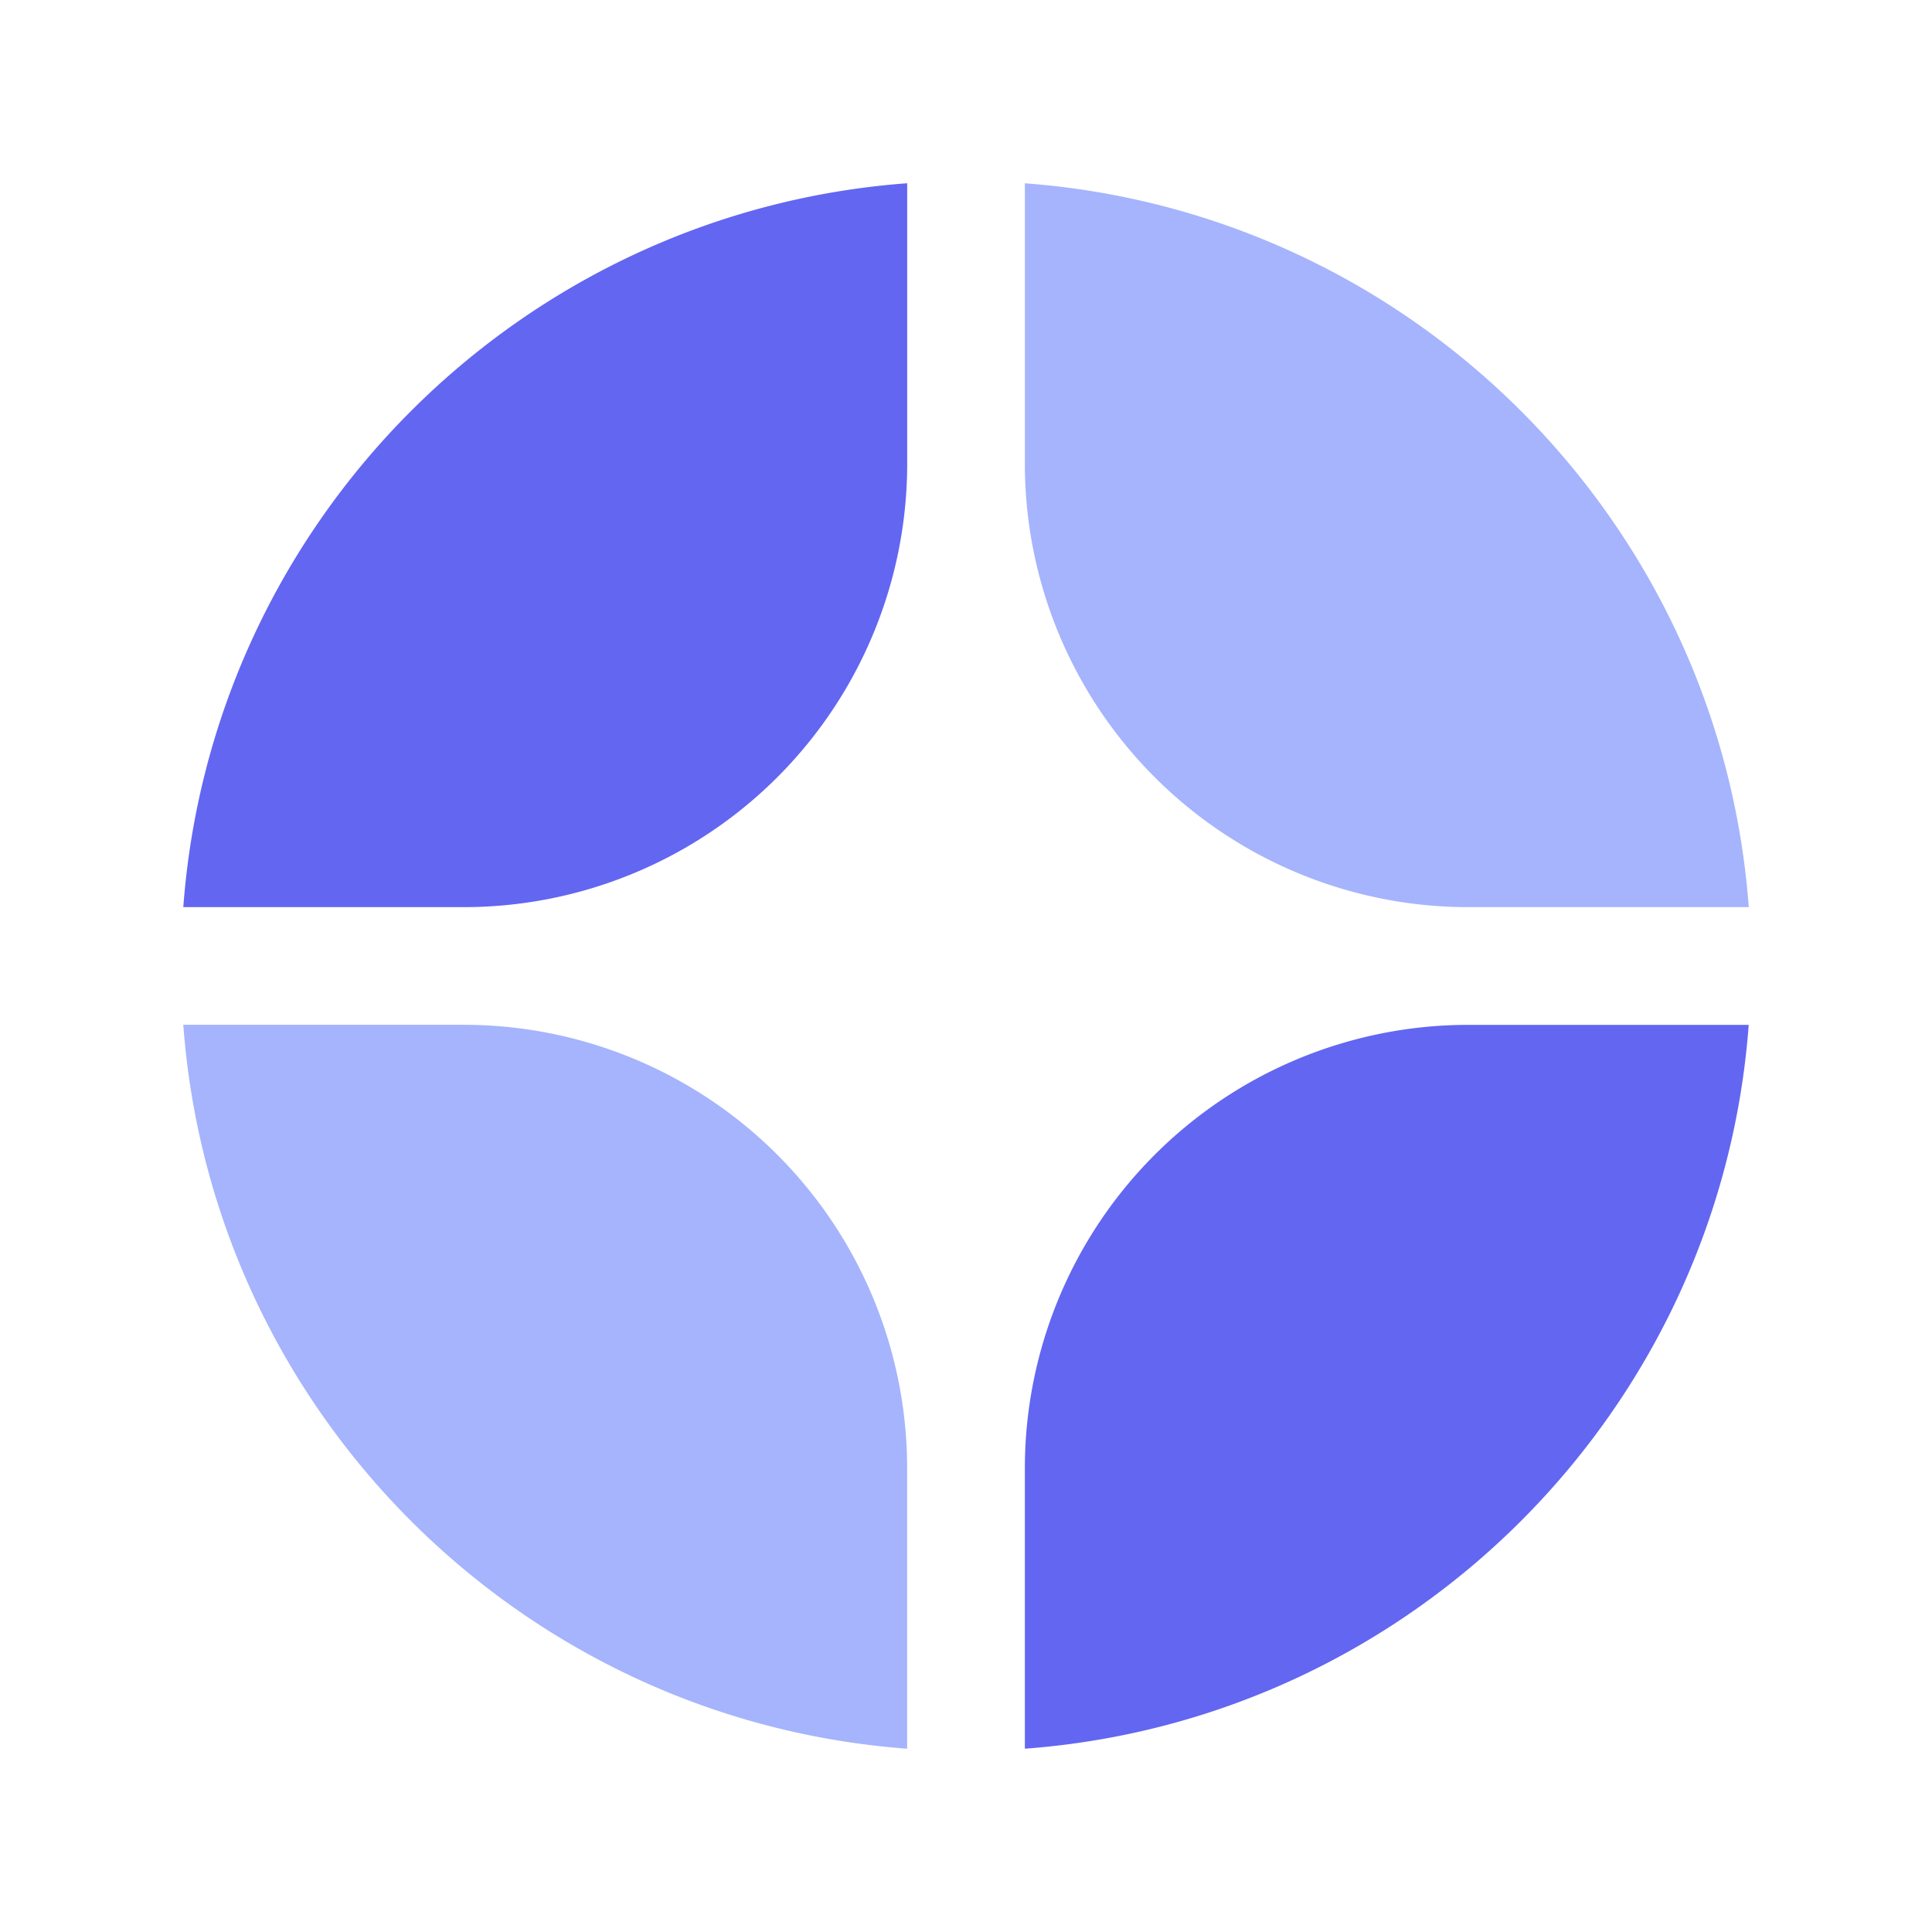
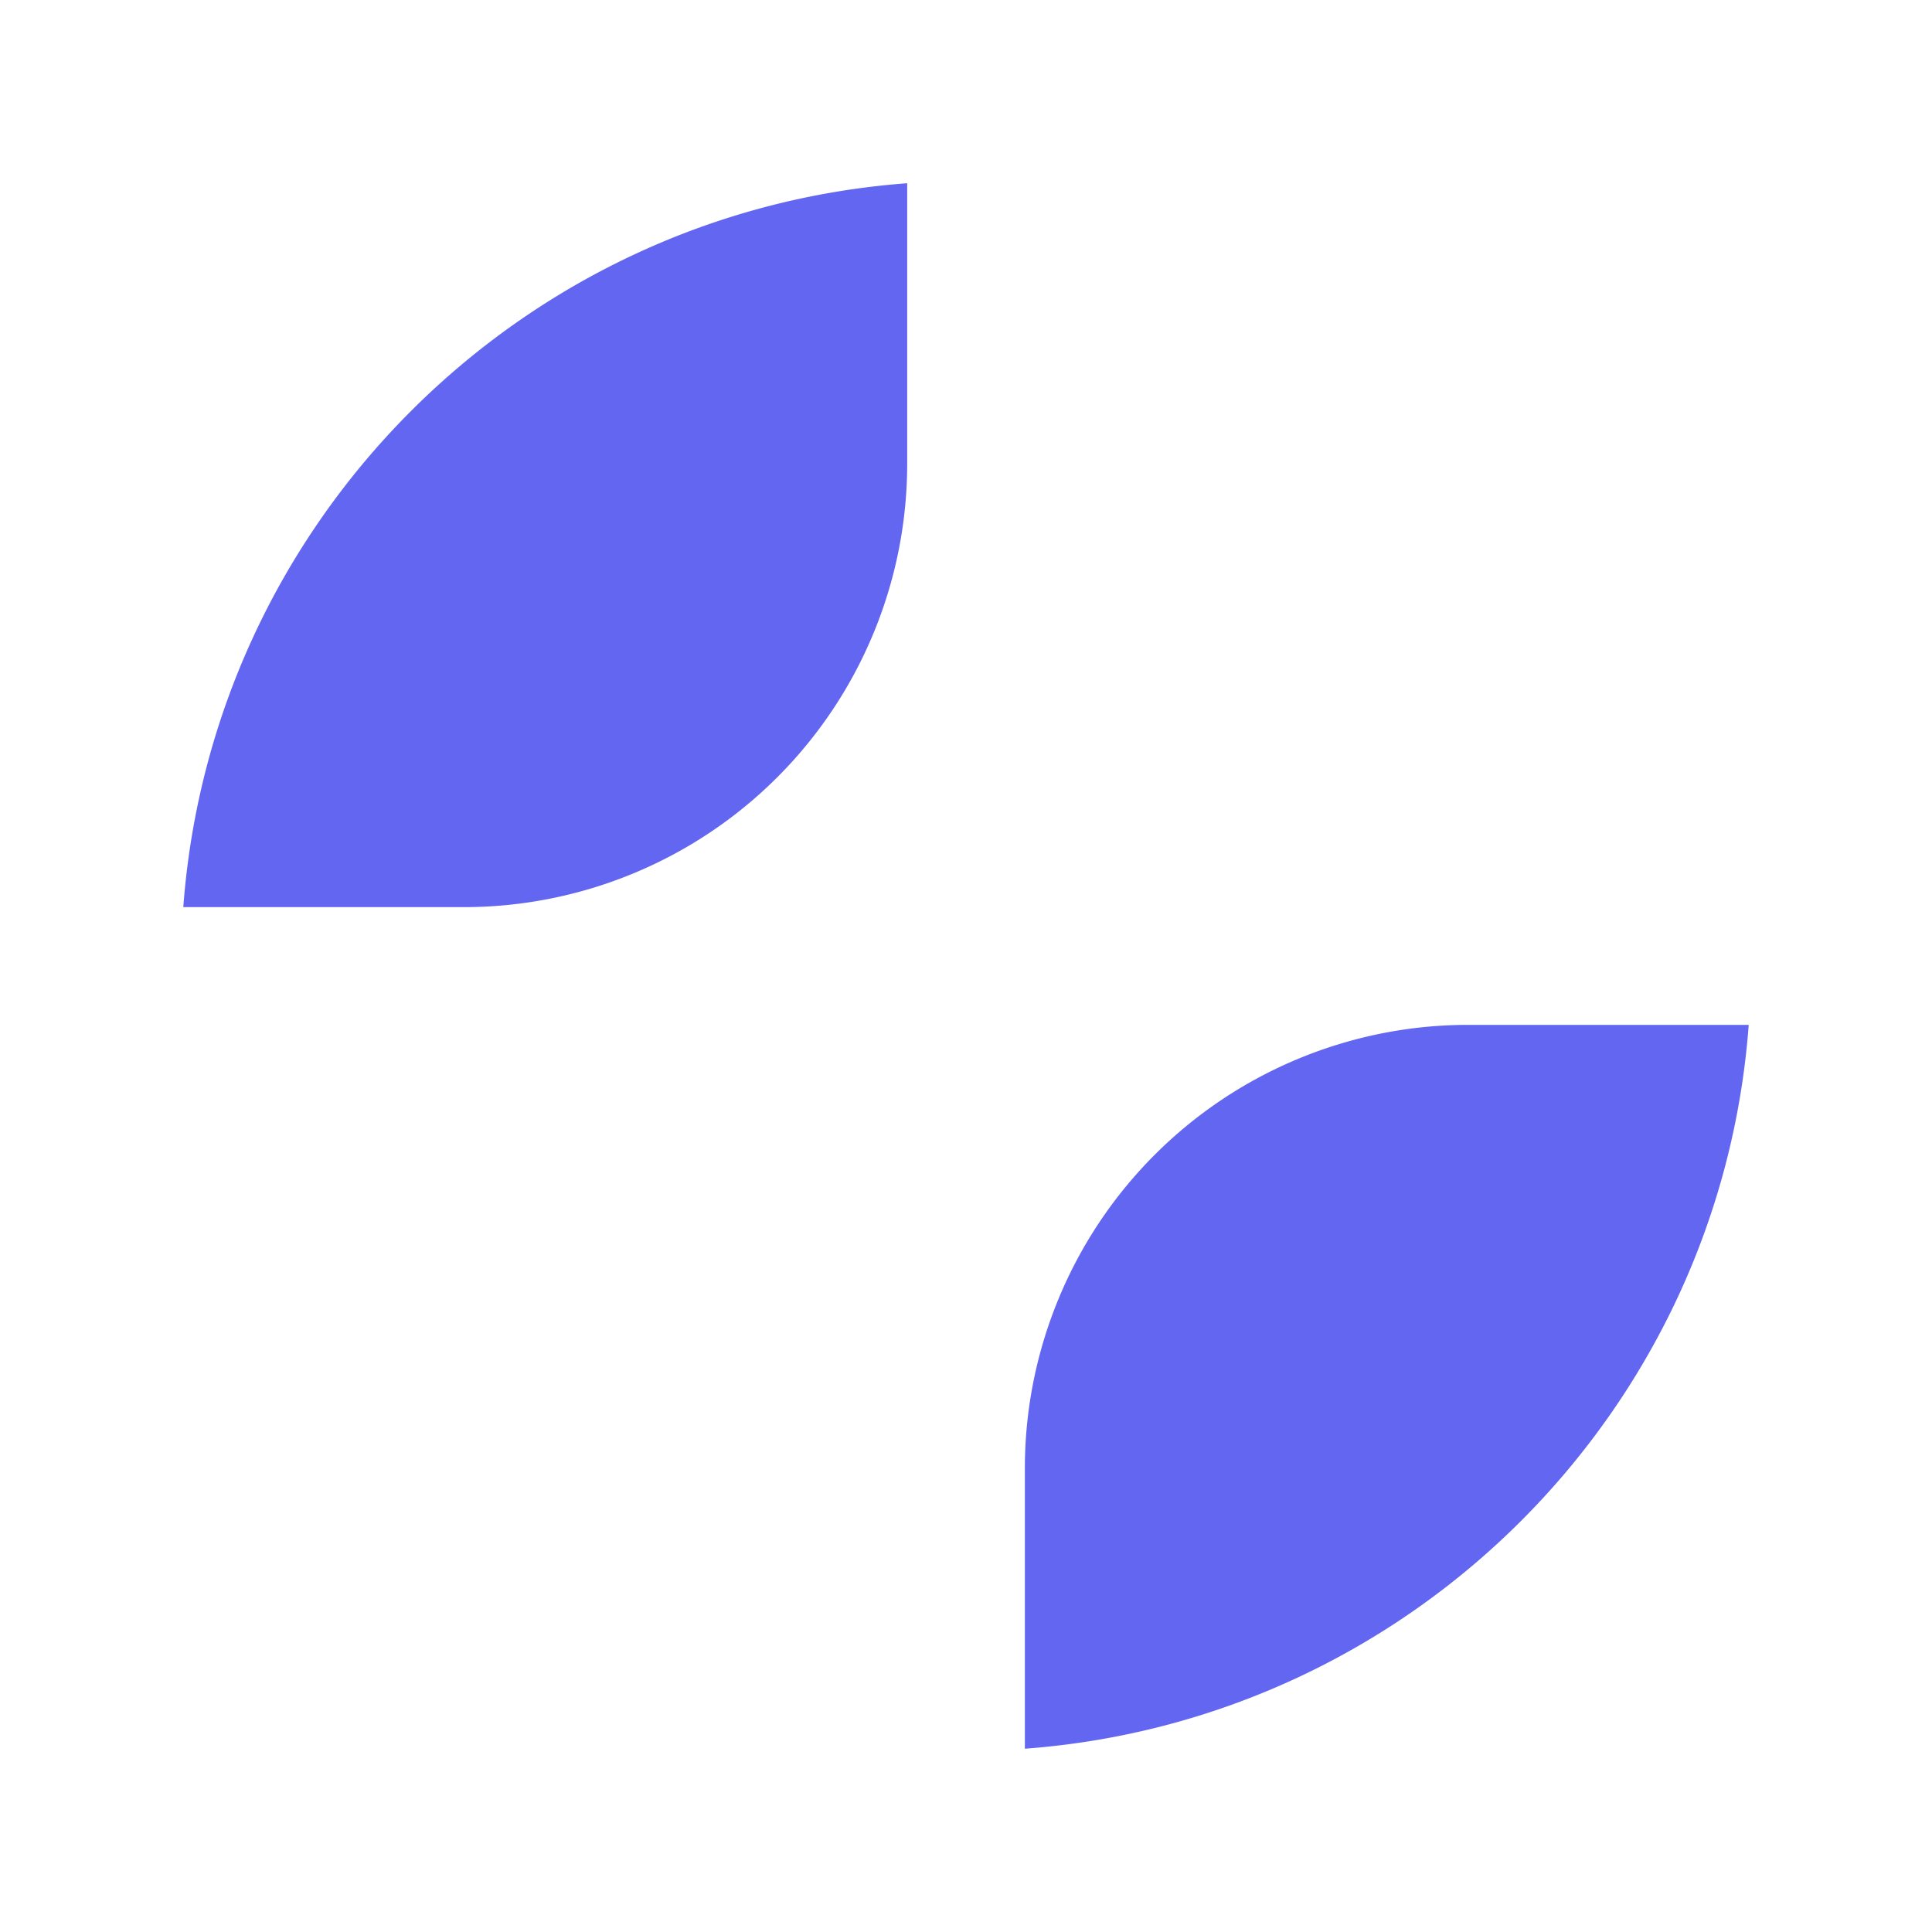
<svg xmlns="http://www.w3.org/2000/svg" viewBox="0 0 32 32" width="32" height="32">
-   <path class="c6qeh" d="M16.975 3.036c6.402.475 11.514 5.586 11.99 11.989H24.32a7.345 7.345 0 0 1-7.345-7.345V3.036Zm-1.95 21.284v4.644c-6.402-.475-11.514-5.587-11.989-11.99H7.68a7.345 7.345 0 0 1 7.345 7.346Z" fill="#A5B4FC" />
  <path class="c7moj" d="M3.036 15.025c.475-6.403 5.587-11.514 11.99-11.99V7.68a7.345 7.345 0 0 1-7.346 7.345H3.036Zm21.284 1.95h4.644c-.475 6.402-5.586 11.514-11.989 11.989V24.32a7.345 7.345 0 0 1 7.345-7.345Z" fill="#6366F1" />
</svg>